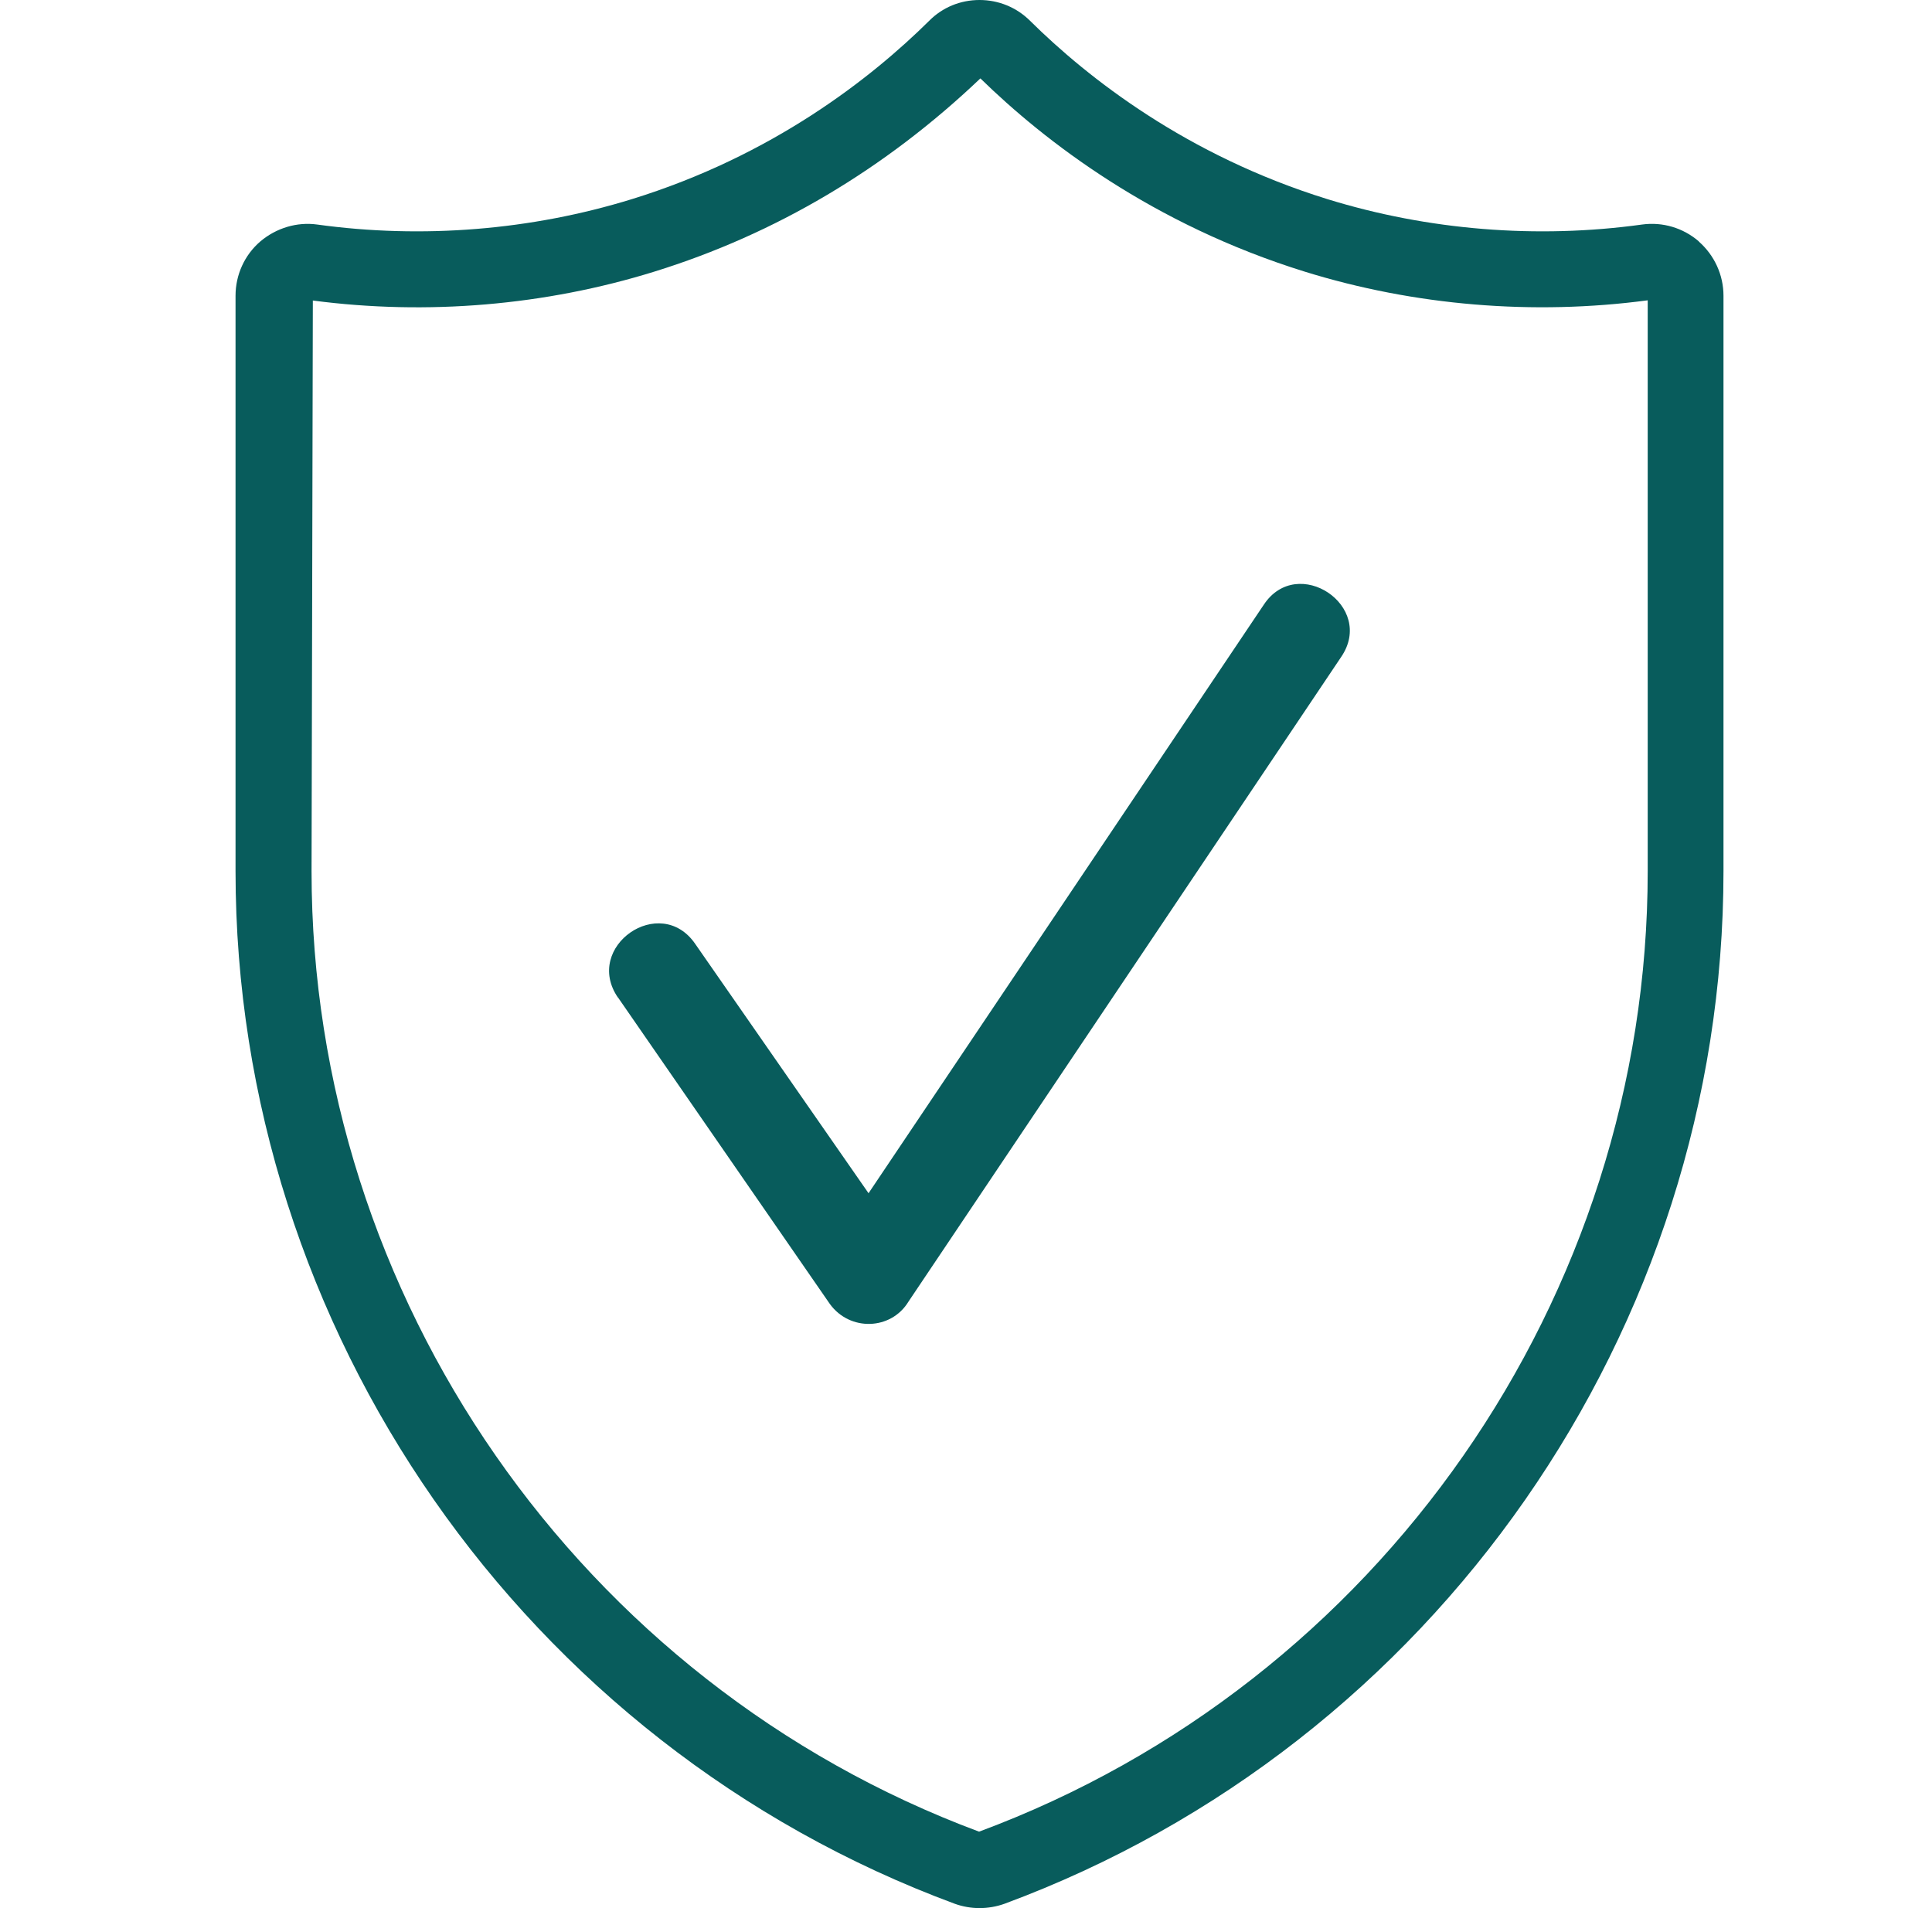
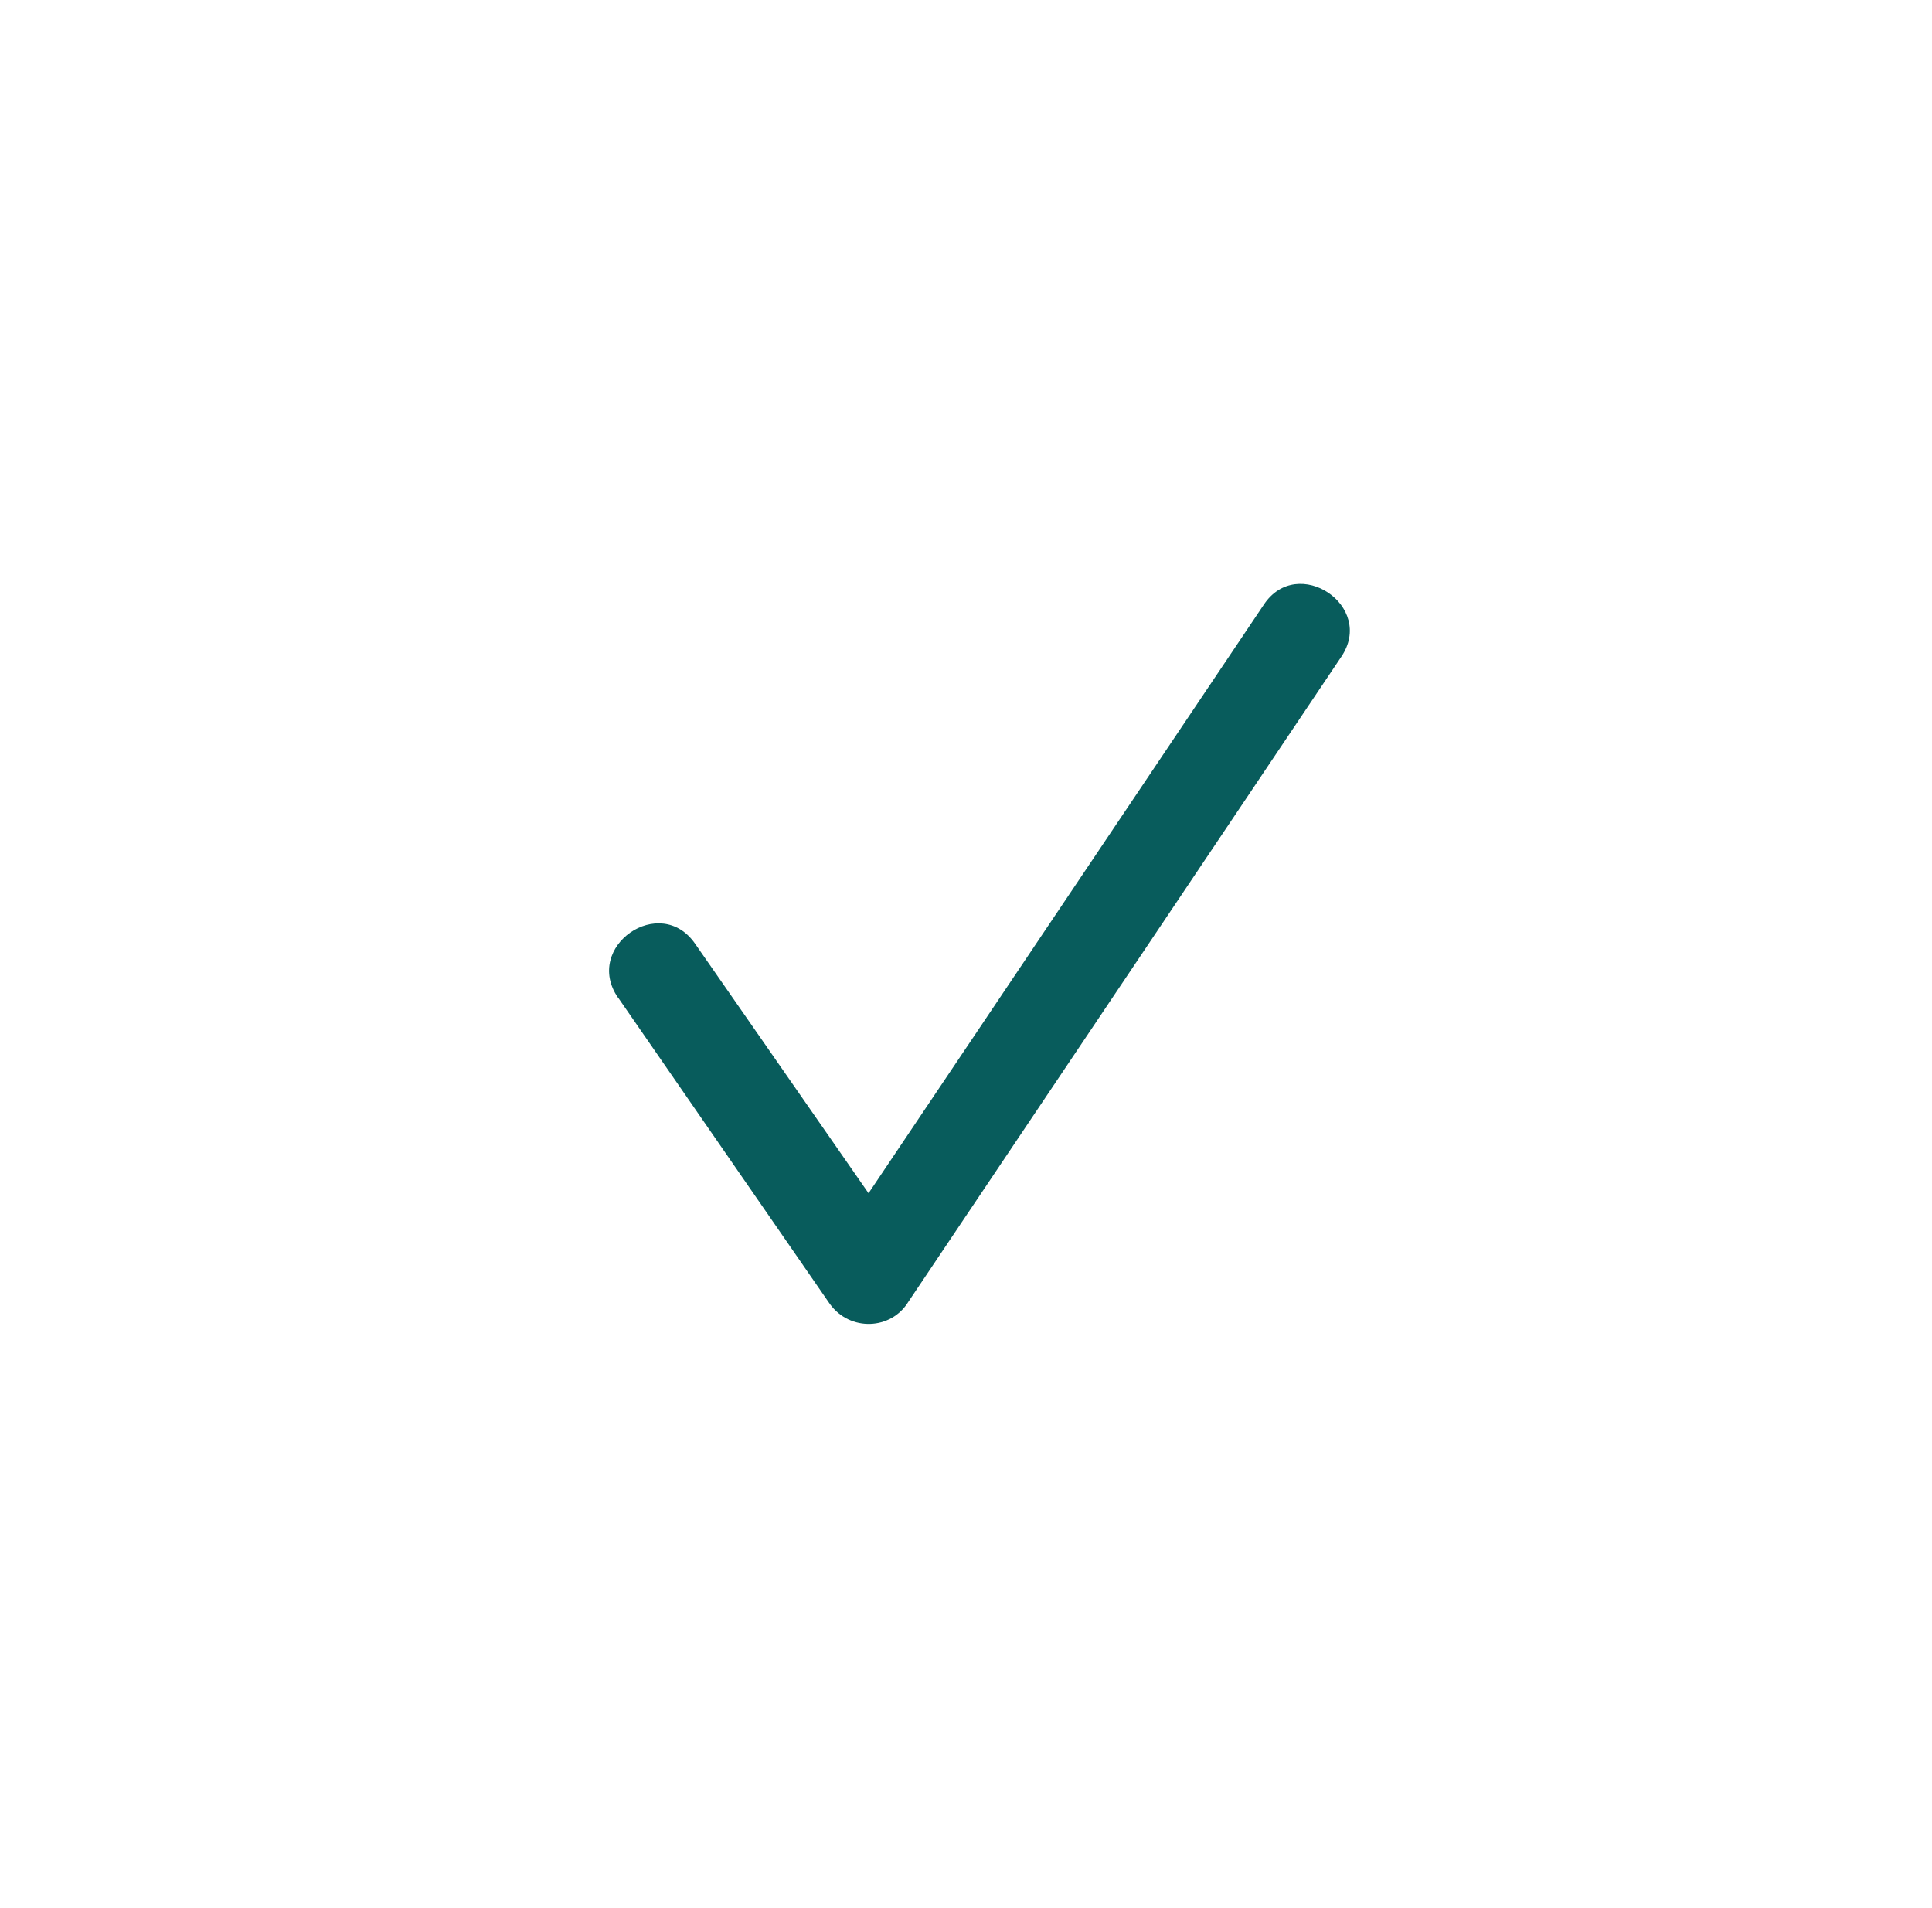
<svg xmlns="http://www.w3.org/2000/svg" fill="none" viewBox="0 0 81 80" height="80" width="81">
-   <path fill="#085C5C" d="M71.229 10.124C70.565 9.55 69.7 9.296 68.844 9.414C64.428 10.024 59.867 9.651 55.652 8.349C49.752 6.519 45.619 3.278 43.188 0.874C42.623 0.31 41.868 0 41.066 0C40.265 0 39.51 0.31 38.954 0.874C36.523 3.278 32.39 6.528 26.491 8.349C22.275 9.651 17.714 10.024 13.298 9.414C12.451 9.296 11.578 9.56 10.913 10.124C10.257 10.688 9.875 11.517 9.875 12.4V36.527C9.875 55.746 21.993 73.144 40.029 79.818C40.356 79.936 40.712 80 41.066 80C41.422 80 41.786 79.936 42.114 79.818C60.14 73.144 72.258 55.746 72.258 36.527V12.4C72.258 11.526 71.876 10.698 71.22 10.124H71.229ZM69.081 12.591V36.527C69.081 54.398 57.819 70.568 41.048 76.795C24.305 70.559 13.062 54.389 13.062 36.527L13.116 12.6C17.905 13.229 22.849 12.81 27.428 11.39C32.508 9.815 37.106 7.092 41.103 3.287C43.807 5.927 48.314 9.405 54.705 11.39C59.312 12.819 64.292 13.229 69.081 12.591Z" />
  <path fill="#085C5C" d="M25.907 41.825C24.442 39.686 27.683 37.437 29.149 39.577L36.414 50.028L52.984 25.355C54.395 23.216 57.691 25.41 56.225 27.55L38.089 54.571C37.361 55.773 35.631 55.828 34.793 54.672L25.907 41.816V41.825Z" />
</svg>